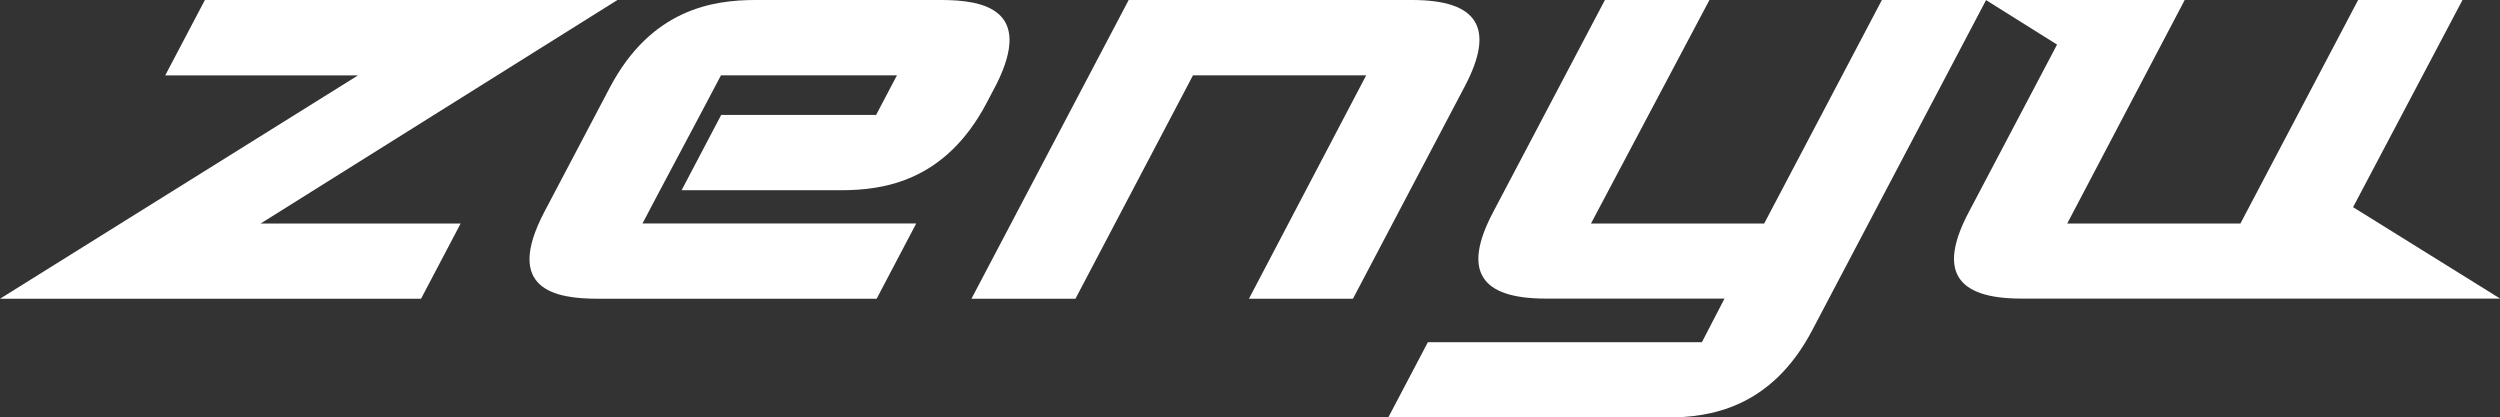
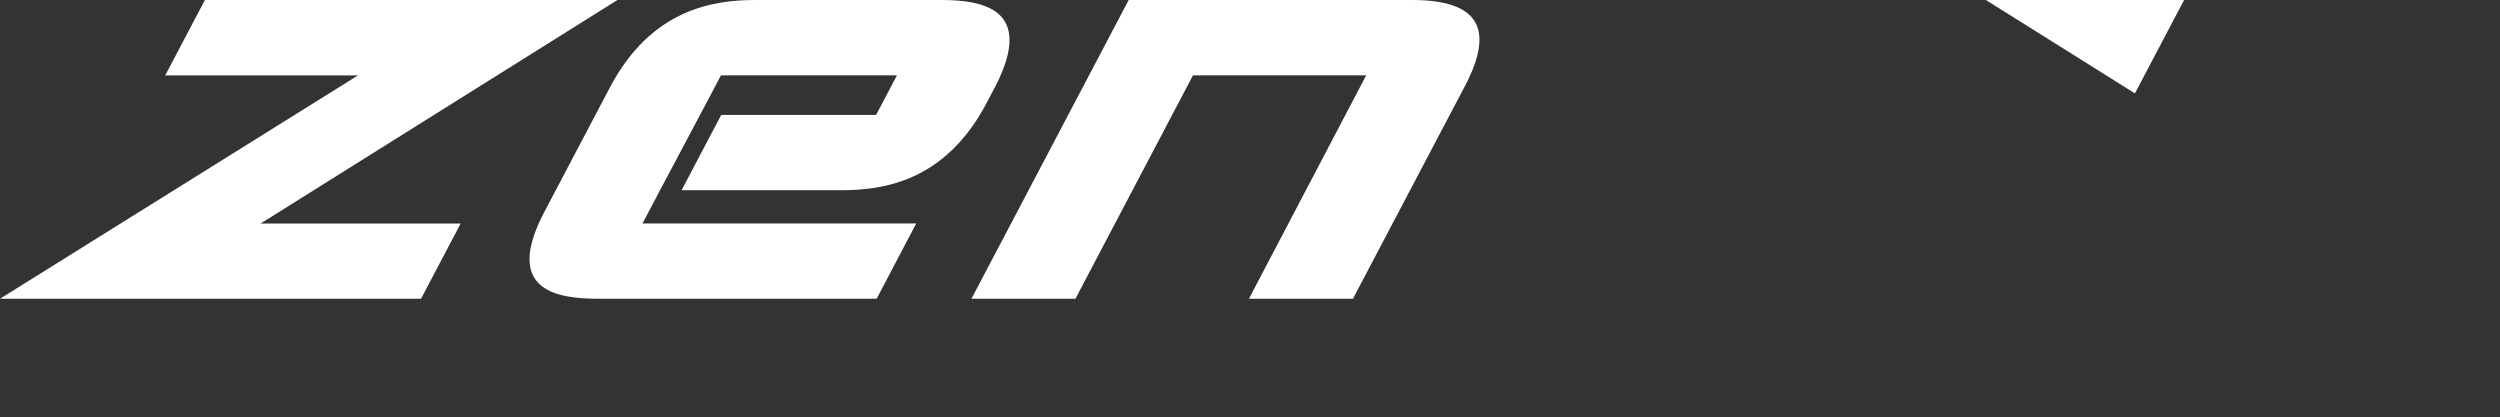
<svg xmlns="http://www.w3.org/2000/svg" viewBox="0 0 331.98 55.44">
  <rect x="0" y="0" width="331.98" height="55.44" fill="#333333" stroke="none" />
  <defs>
    <style>.cls-1{fill:#fff;}</style>
  </defs>
  <g id="レイヤー_5" data-name="レイヤー 5">
    <polygon class="cls-1" points="27.21 0 21.94 10.01 47.54 10.01 0 39.67 55.91 39.67 61.17 29.68 34.61 29.68 81.99 0 27.21 0" />
    <path class="cls-1" d="M125,0H100.32C94.66,0,86.49,1.22,81,11.59l-8.69,16.5c-5.47,10.38,1.44,11.58,7.1,11.58h37l5.26-10H85.32l2.06-3.91h0l6-11.29h0L95.74,10h23.37l-2.77,5.26H95.77l-5.26,10H111.7c5.67,0,13.84-1.2,19.31-11.58l1.33-2.53h0C137.29,1.22,130.52,0,125,0Z" />
    <path class="cls-1" d="M187.51,0H149.88L129,39.67h13.81L158.42,10h23L165.85,39.67h13.81l14.86-28.22C198.58,3.75,196.28,0,187.51,0Z" />
-     <path class="cls-1" d="M234.27,29.68h-23L227,0H213.12L198.25,28.22c-4.05,7.69-1.75,11.43,7,11.43H229l-3,5.79H189.61l-5.26,10h37c5.66,0,13.83-1.2,19.29-11.57L263.74,0H249.9Z" />
-     <path class="cls-1" d="M312.47,27.51,327,0H313.14L297.51,29.68h-23L290.11,0H276.28L261.41,28.22c-4.05,7.69-1.75,11.43,7,11.43H332Z" />
    <polygon class="cls-1" points="290.03 0 263.71 0 283.5 12.4 290.03 0" />
  </g>
</svg>